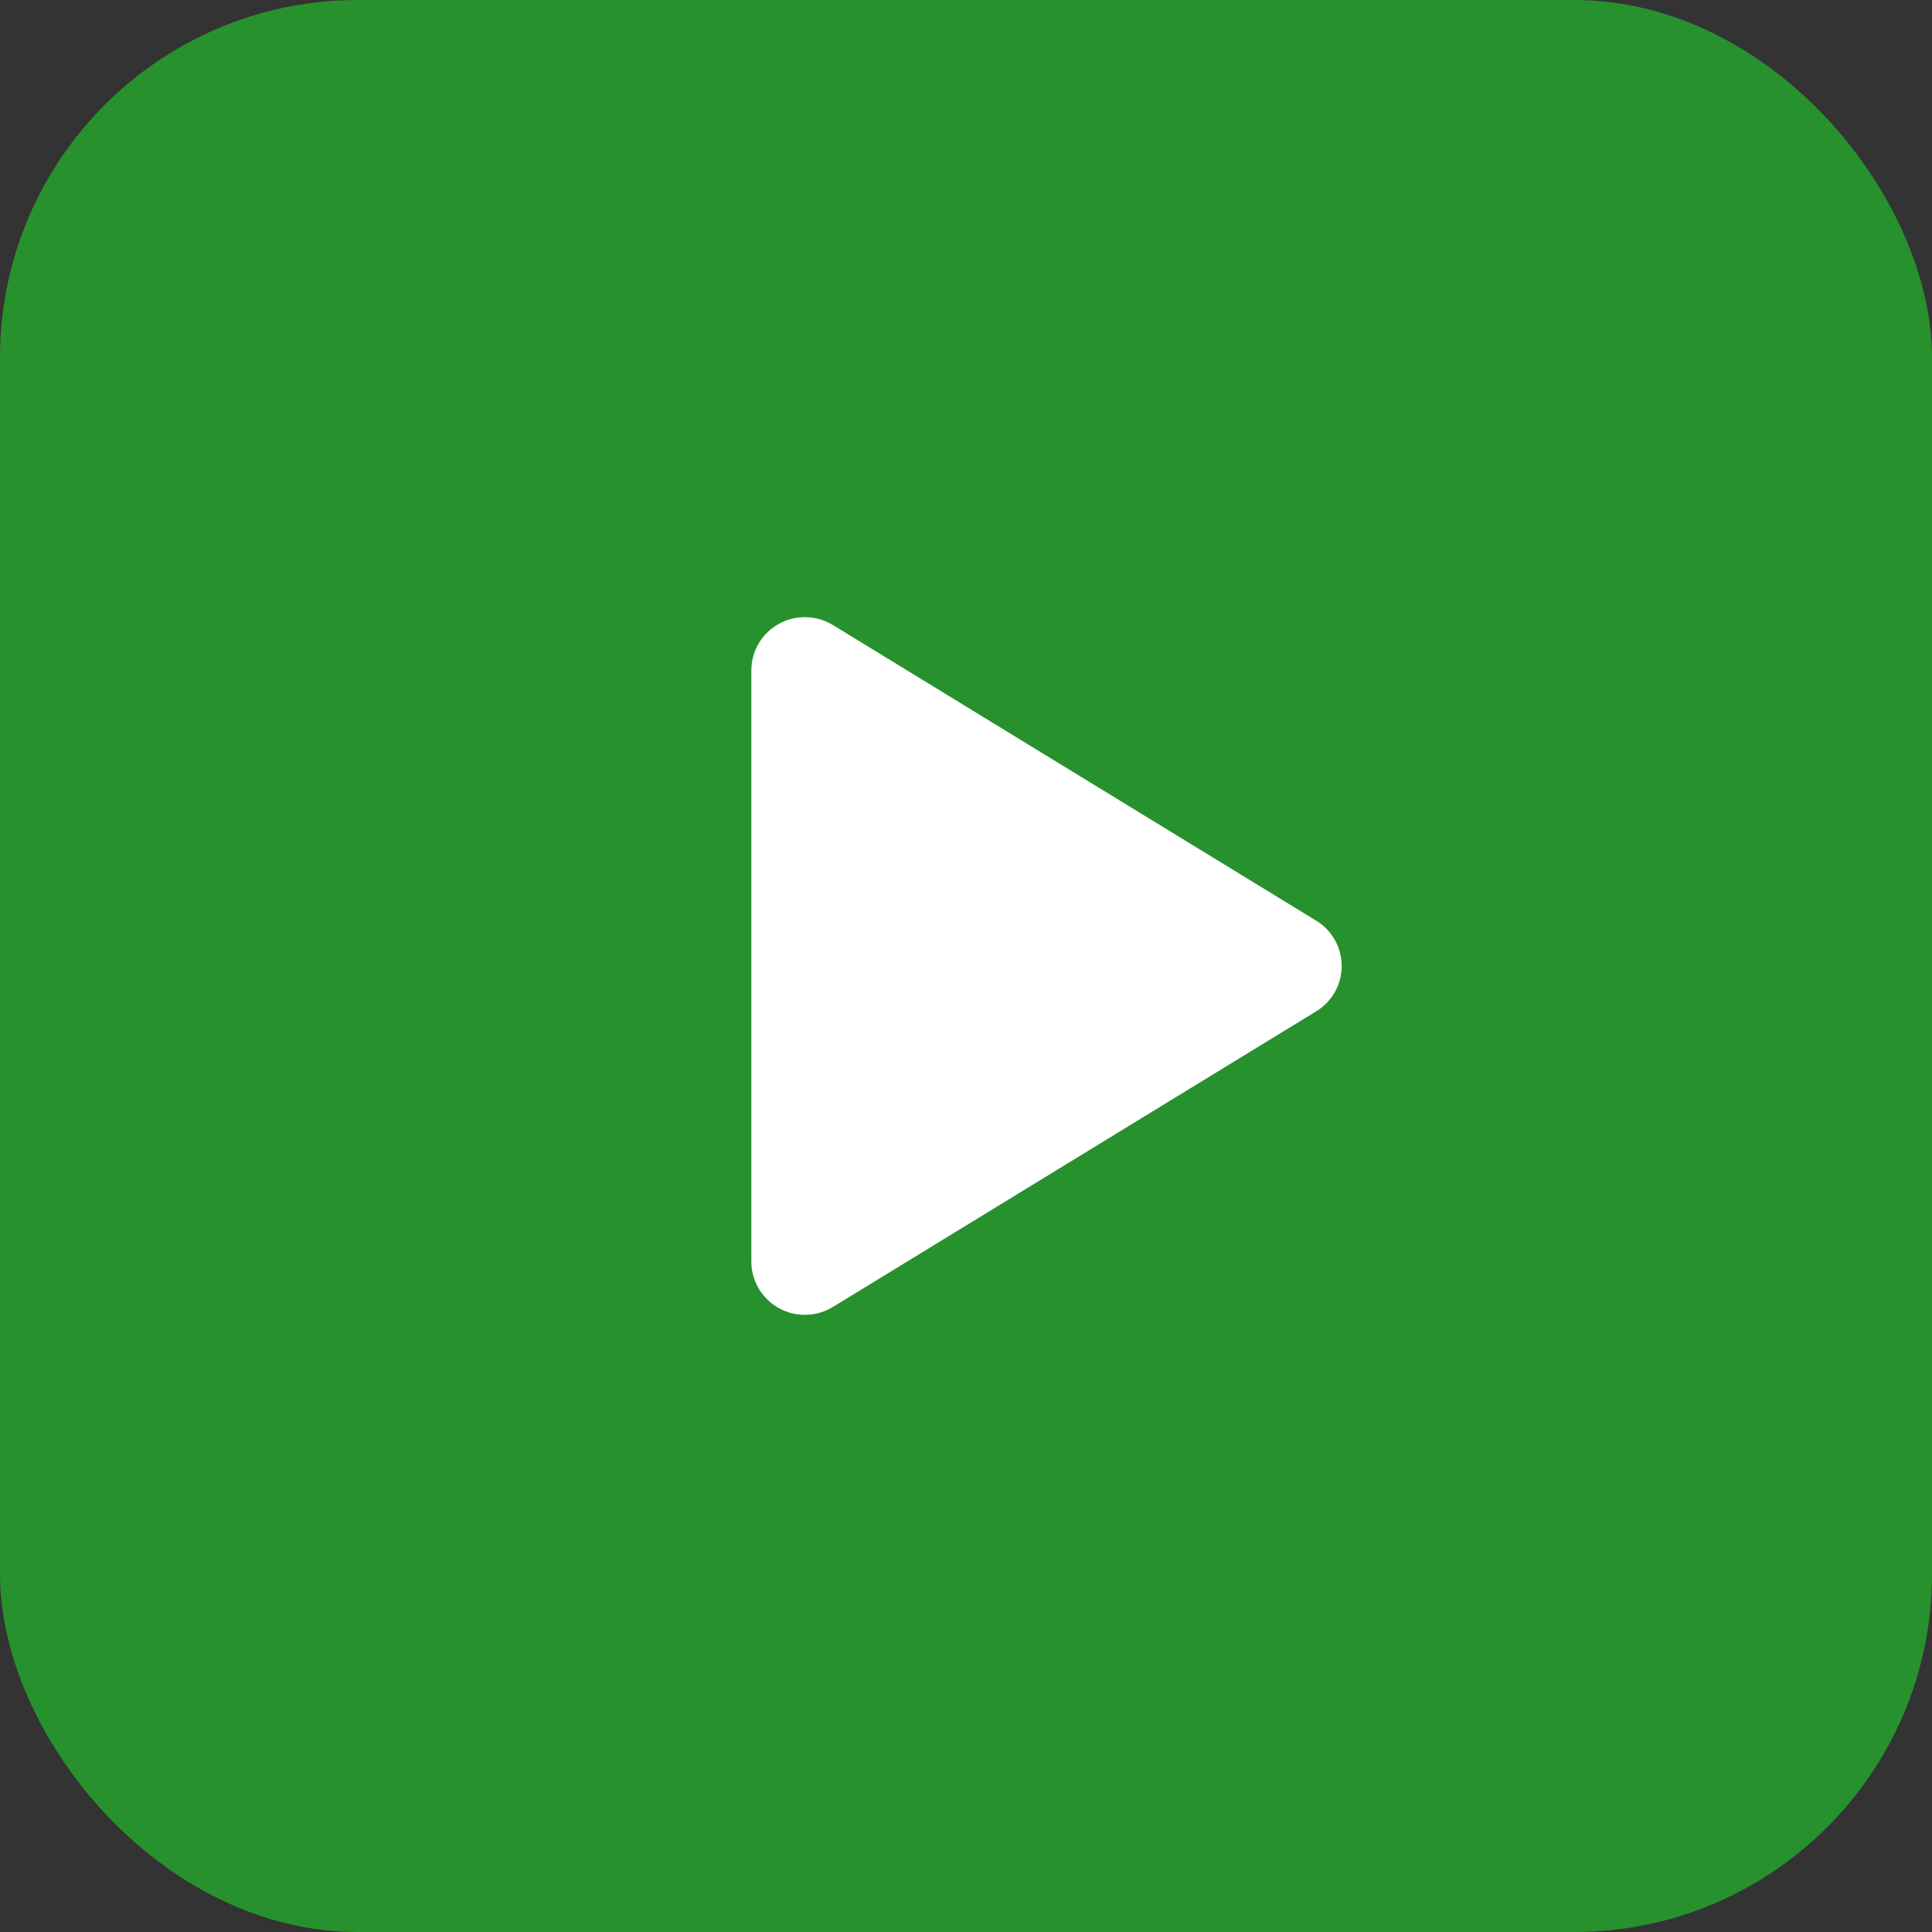
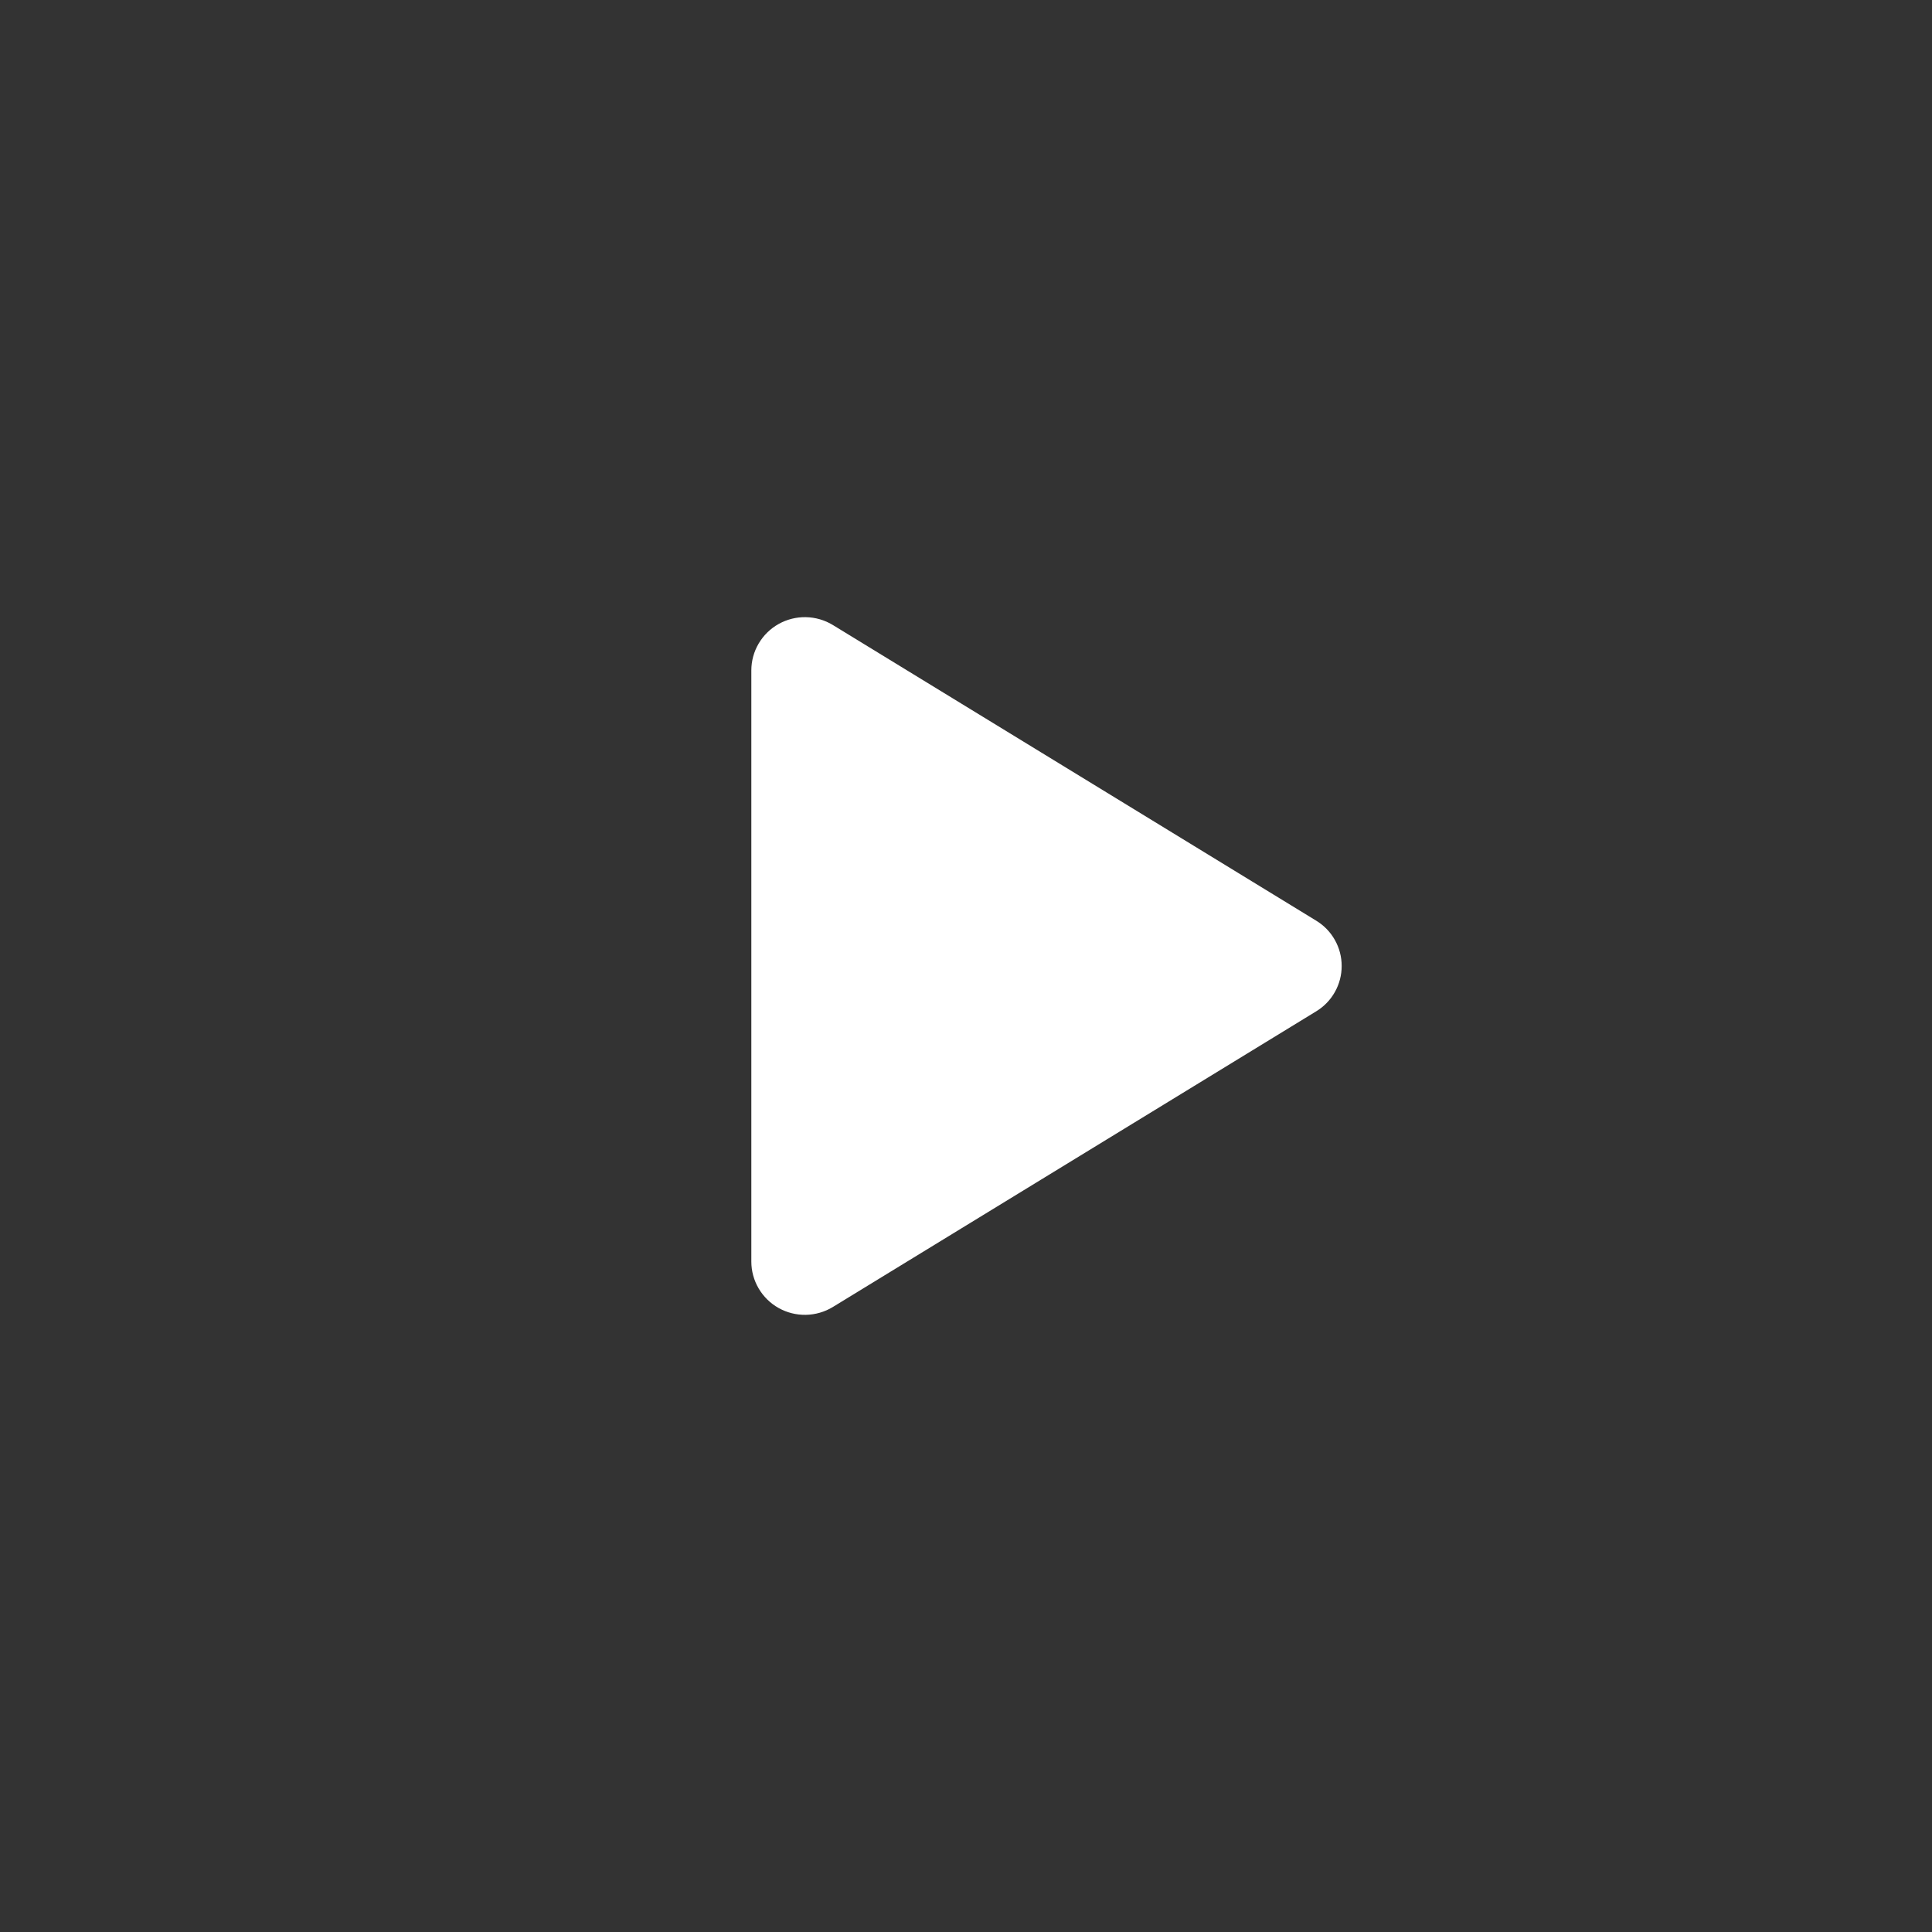
<svg xmlns="http://www.w3.org/2000/svg" width="54" height="54" viewBox="0 0 54 54" fill="none">
  <rect x="0" y="0" width="54" height="54" fill="#333333" stroke="none" />
-   <rect width="54" height="54" rx="10" fill="#27912D" />
  <path d="M37.5 27C37.501 27.255 37.435 27.505 37.31 27.727C37.186 27.949 37.005 28.135 36.788 28.267L23.28 36.53C23.052 36.669 22.791 36.745 22.524 36.75C22.258 36.755 21.994 36.689 21.761 36.558C21.531 36.429 21.339 36.241 21.205 36.013C21.071 35.785 21 35.526 21 35.262V18.738C21 18.474 21.071 18.214 21.205 17.987C21.339 17.759 21.531 17.571 21.761 17.442C21.994 17.311 22.258 17.245 22.524 17.25C22.791 17.255 23.052 17.331 23.28 17.47L36.788 25.733C37.005 25.865 37.186 26.051 37.31 26.273C37.435 26.495 37.501 26.745 37.5 27Z" fill="white" />
</svg>